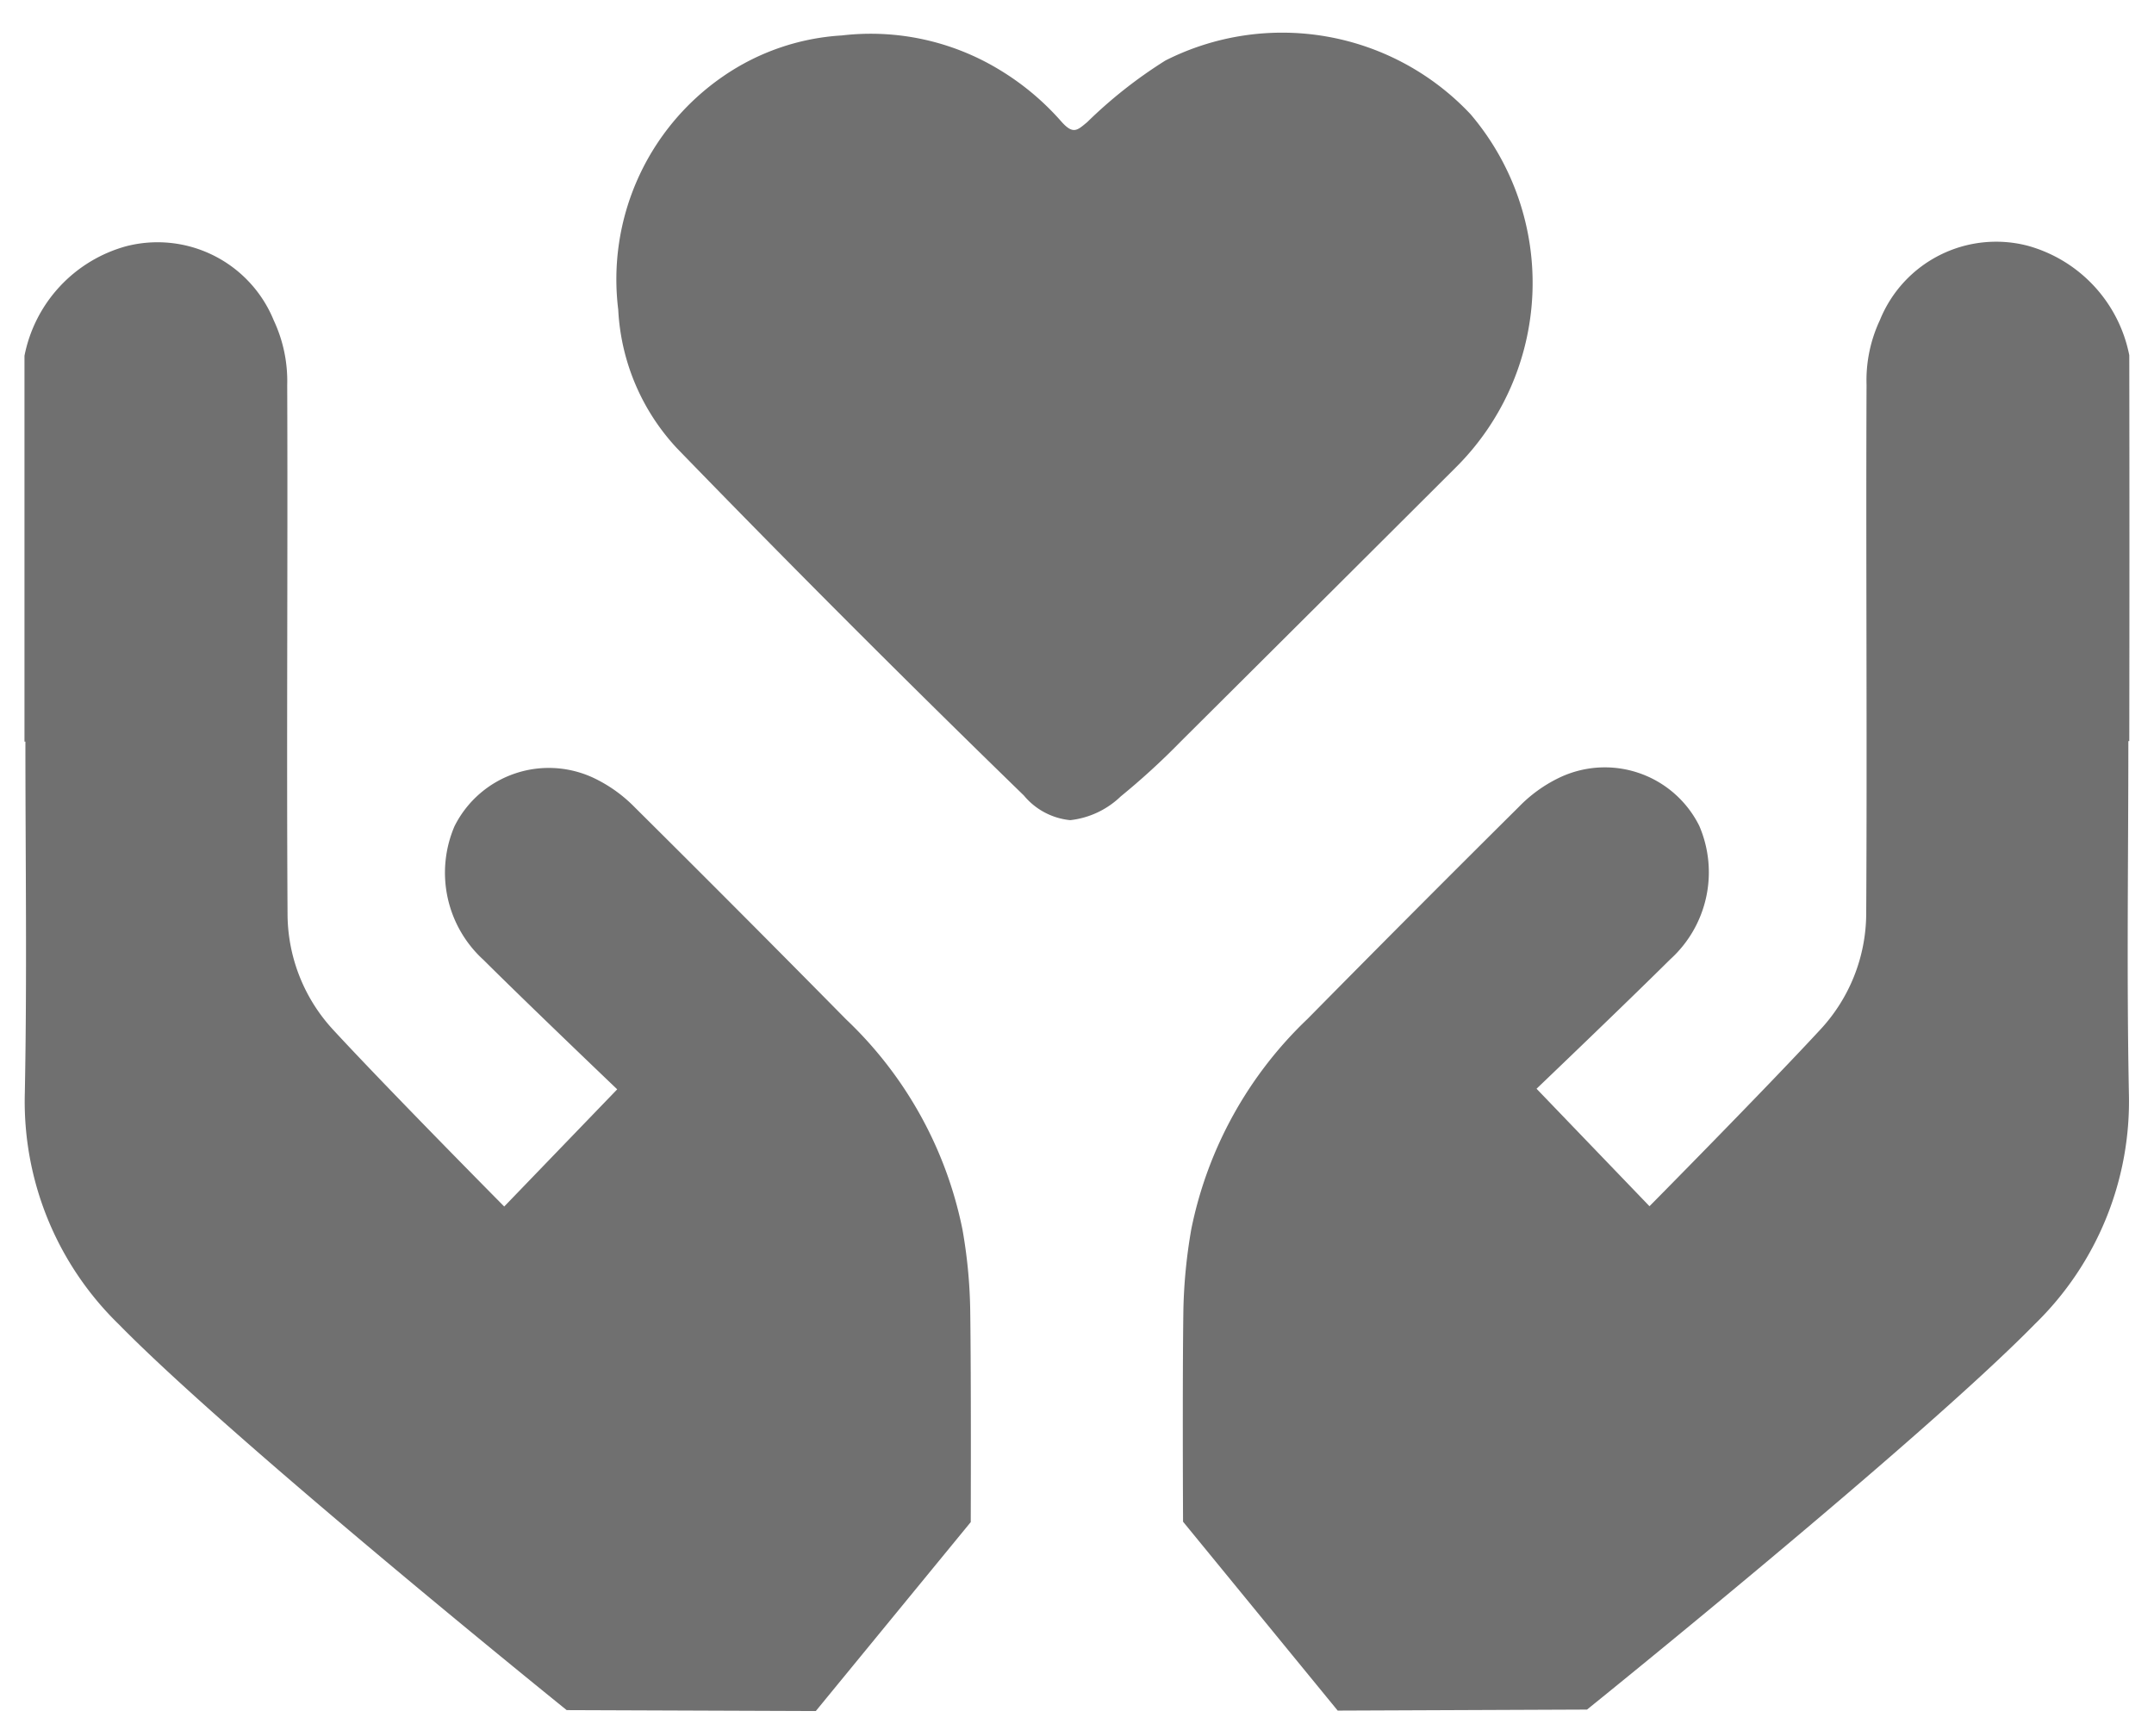
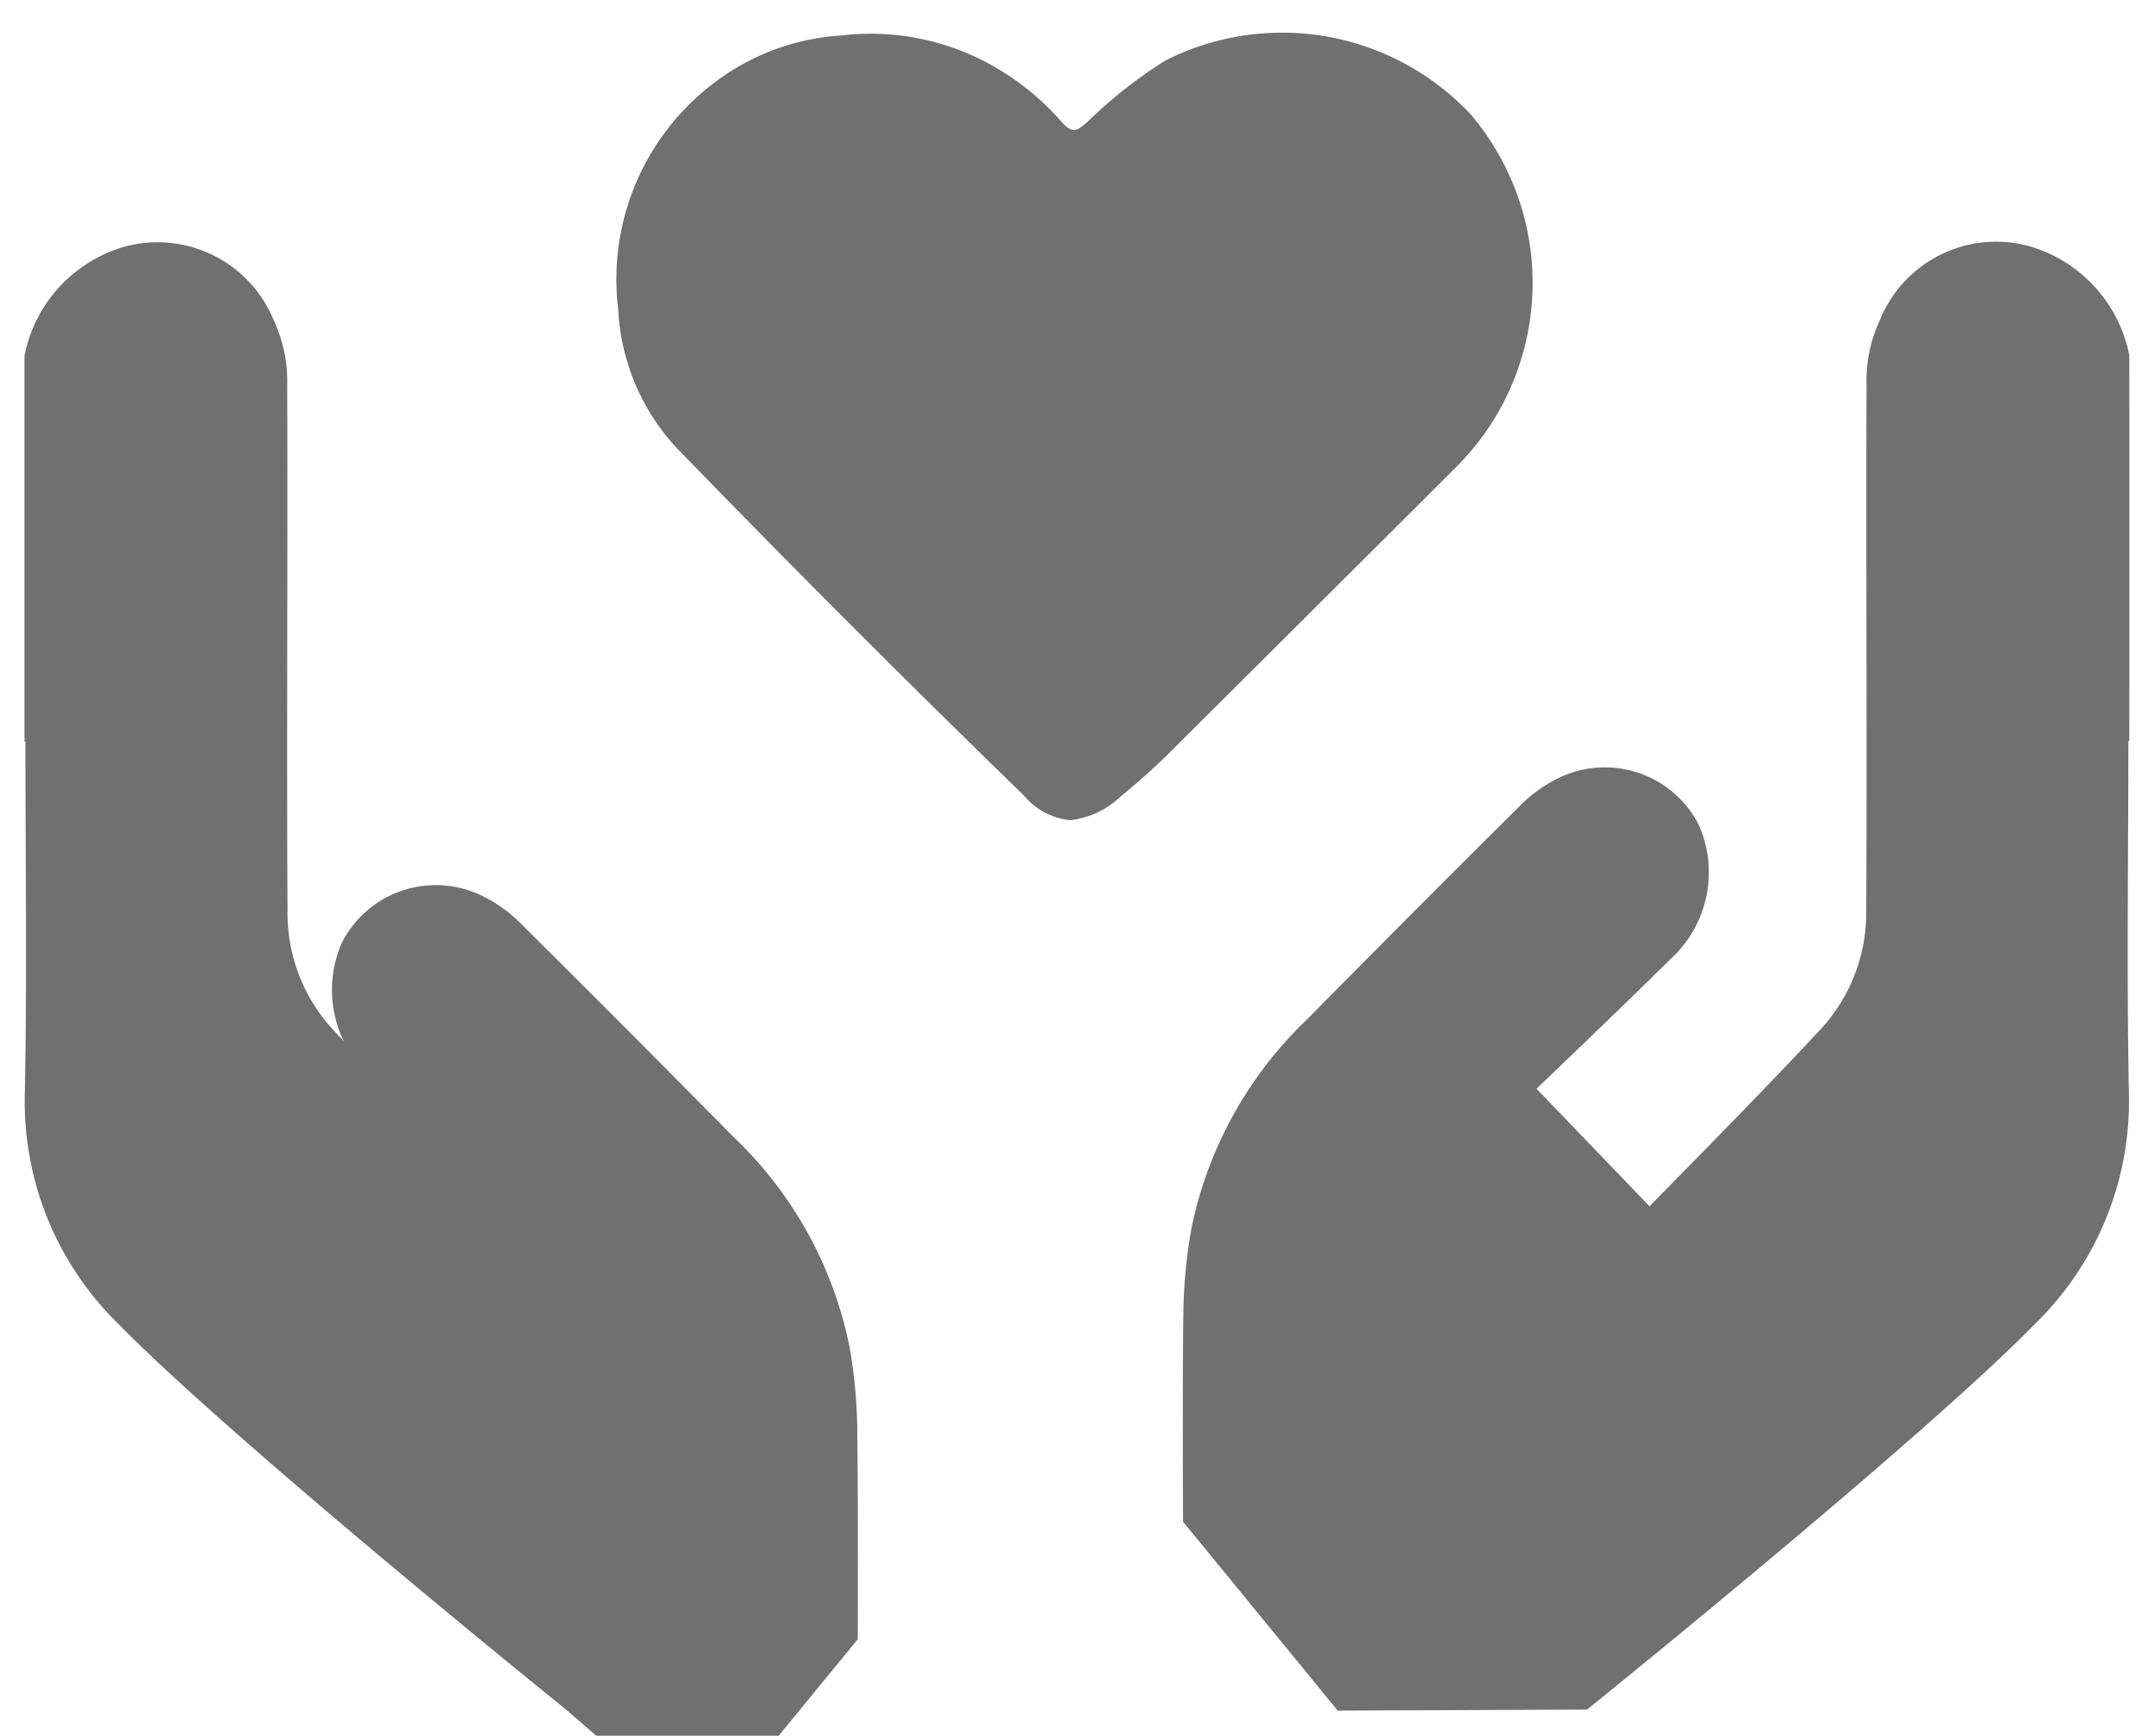
<svg xmlns="http://www.w3.org/2000/svg" width="44.001" height="35.459" viewBox="0 0 44.001 35.459">
-   <path id="koinoniki_merimna" d="M14330.076,6586.273s-6.787-5.471-9.147-7.879a6.347,6.347,0,0,1-1.922-4.722c.047-2.394.012-4.791.012-7.184H14319q0-3.942,0-7.883a2.9,2.9,0,0,1,2.079-2.238,2.564,2.564,0,0,1,3.014,1.517,2.917,2.917,0,0,1,.274,1.319c.014,3.612-.015,7.223.007,10.831a3.5,3.5,0,0,0,.934,2.343c1.135,1.229,3.492,3.608,3.492,3.608l2.308-2.394s-1.831-1.748-2.729-2.642a2.41,2.41,0,0,1-.595-2.732,2.153,2.153,0,0,1,2.887-.966,2.938,2.938,0,0,1,.8.583q2.168,2.152,4.314,4.329a8.13,8.13,0,0,1,2.376,4.293,10.3,10.3,0,0,1,.158,1.633c.021,1.449.011,4.343.011,4.343l-3.165,3.86Zm12.591-3.849s-.015-2.9.007-4.347a10.786,10.786,0,0,1,.162-1.633,8.164,8.164,0,0,1,2.375-4.293q2.147-2.178,4.314-4.329a2.9,2.9,0,0,1,.8-.584,2.155,2.155,0,0,1,2.887.97,2.4,2.4,0,0,1-.595,2.729c-.9.894-2.729,2.642-2.729,2.642l2.307,2.4s2.357-2.383,3.493-3.612a3.5,3.5,0,0,0,.934-2.339c.021-3.611-.008-7.223.007-10.831a2.89,2.89,0,0,1,.274-1.323,2.561,2.561,0,0,1,3.013-1.518,2.9,2.9,0,0,1,2.08,2.238q.006,3.941,0,7.883h-.019c0,2.394-.036,4.791.011,7.184a6.35,6.35,0,0,1-1.921,4.726c-2.361,2.408-9.148,7.875-9.148,7.875l-5.093.021Zm-3.252-14.836q-3.595-3.493-7.086-7.093a4.482,4.482,0,0,1-1.2-2.833,5.032,5.032,0,0,1,2.142-4.765,4.765,4.765,0,0,1,2.426-.836,5.063,5.063,0,0,1,3.186.681,5.377,5.377,0,0,1,1.294,1.074c.245.278.328.184.53.018a9.46,9.46,0,0,1,1.6-1.261,5.279,5.279,0,0,1,6.235,1.1,5.315,5.315,0,0,1-.31,7.22q-2.812,2.806-5.62,5.6a14.66,14.66,0,0,1-1.218,1.114,1.77,1.77,0,0,1-1.032.485A1.406,1.406,0,0,1,14339.415,6567.588Z" transform="translate(-14318.5 -6551.337)" fill="#707070" stroke="rgba(0,0,0,0)" stroke-width="1" />
+   <path id="koinoniki_merimna" d="M14330.076,6586.273s-6.787-5.471-9.147-7.879a6.347,6.347,0,0,1-1.922-4.722c.047-2.394.012-4.791.012-7.184H14319q0-3.942,0-7.883a2.9,2.9,0,0,1,2.079-2.238,2.564,2.564,0,0,1,3.014,1.517,2.917,2.917,0,0,1,.274,1.319c.014,3.612-.015,7.223.007,10.831a3.5,3.5,0,0,0,.934,2.343c1.135,1.229,3.492,3.608,3.492,3.608s-1.831-1.748-2.729-2.642a2.41,2.41,0,0,1-.595-2.732,2.153,2.153,0,0,1,2.887-.966,2.938,2.938,0,0,1,.8.583q2.168,2.152,4.314,4.329a8.13,8.13,0,0,1,2.376,4.293,10.3,10.3,0,0,1,.158,1.633c.021,1.449.011,4.343.011,4.343l-3.165,3.86Zm12.591-3.849s-.015-2.9.007-4.347a10.786,10.786,0,0,1,.162-1.633,8.164,8.164,0,0,1,2.375-4.293q2.147-2.178,4.314-4.329a2.9,2.9,0,0,1,.8-.584,2.155,2.155,0,0,1,2.887.97,2.4,2.4,0,0,1-.595,2.729c-.9.894-2.729,2.642-2.729,2.642l2.307,2.4s2.357-2.383,3.493-3.612a3.5,3.5,0,0,0,.934-2.339c.021-3.611-.008-7.223.007-10.831a2.89,2.89,0,0,1,.274-1.323,2.561,2.561,0,0,1,3.013-1.518,2.9,2.9,0,0,1,2.08,2.238q.006,3.941,0,7.883h-.019c0,2.394-.036,4.791.011,7.184a6.35,6.35,0,0,1-1.921,4.726c-2.361,2.408-9.148,7.875-9.148,7.875l-5.093.021Zm-3.252-14.836q-3.595-3.493-7.086-7.093a4.482,4.482,0,0,1-1.2-2.833,5.032,5.032,0,0,1,2.142-4.765,4.765,4.765,0,0,1,2.426-.836,5.063,5.063,0,0,1,3.186.681,5.377,5.377,0,0,1,1.294,1.074c.245.278.328.184.53.018a9.46,9.46,0,0,1,1.6-1.261,5.279,5.279,0,0,1,6.235,1.1,5.315,5.315,0,0,1-.31,7.22q-2.812,2.806-5.62,5.6a14.66,14.66,0,0,1-1.218,1.114,1.77,1.77,0,0,1-1.032.485A1.406,1.406,0,0,1,14339.415,6567.588Z" transform="translate(-14318.5 -6551.337)" fill="#707070" stroke="rgba(0,0,0,0)" stroke-width="1" />
</svg>